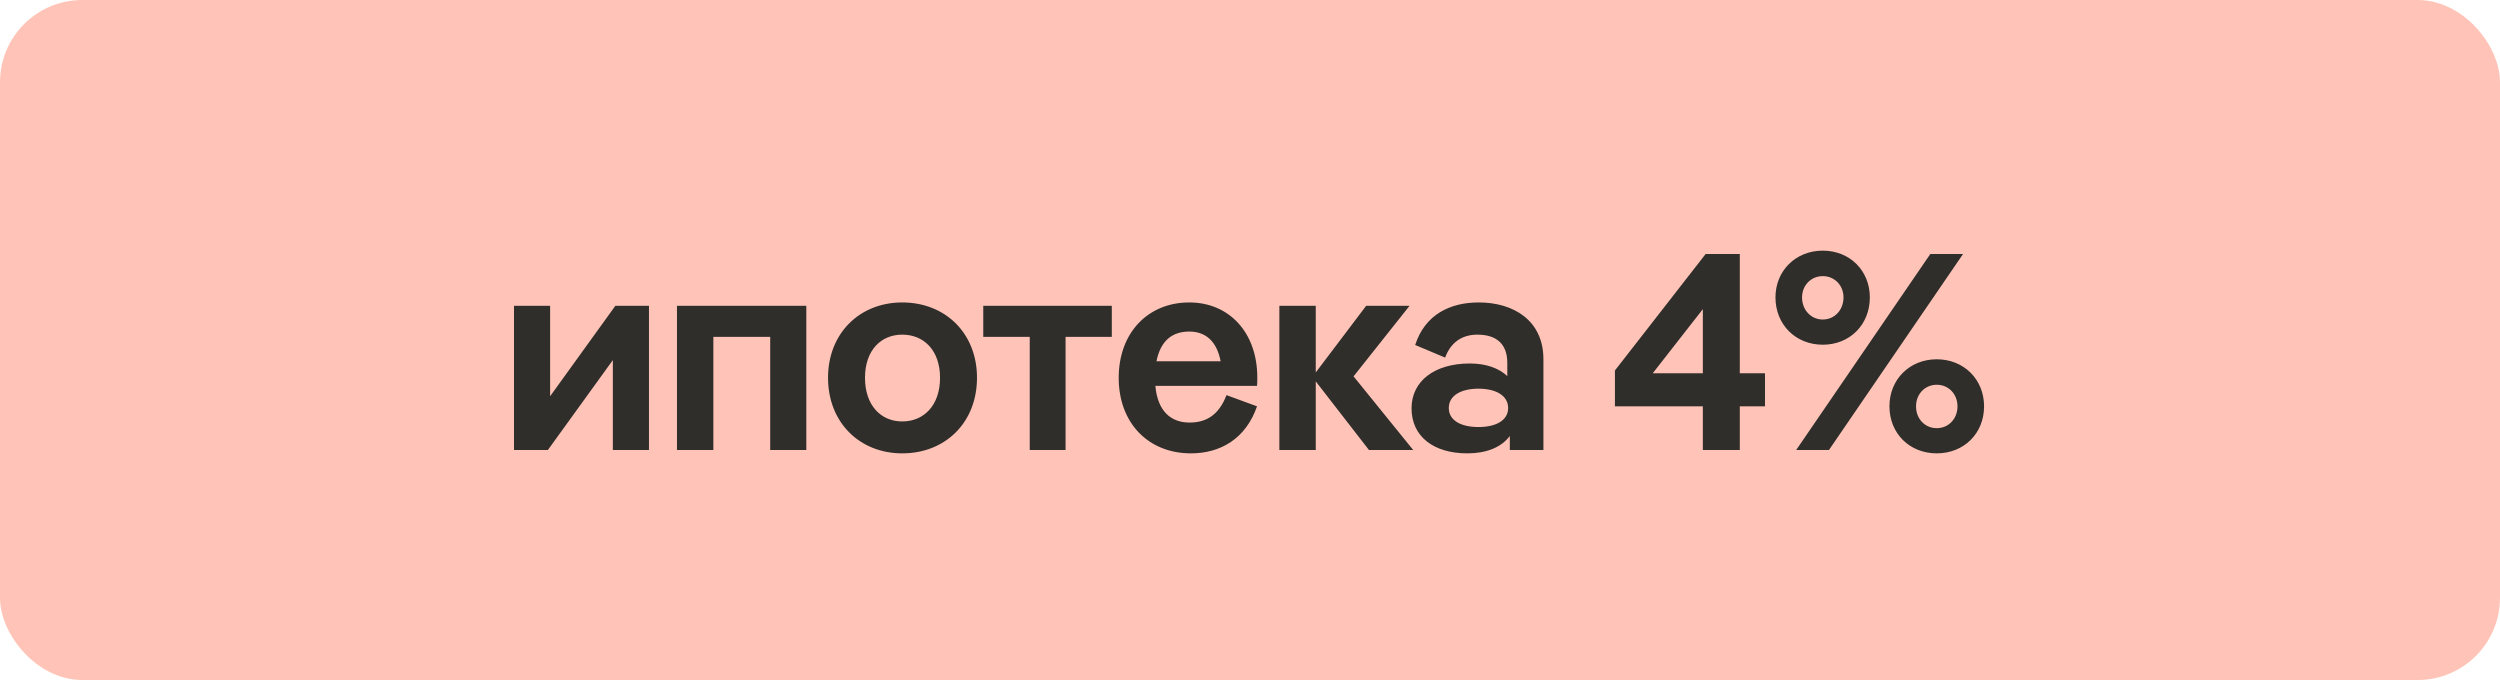
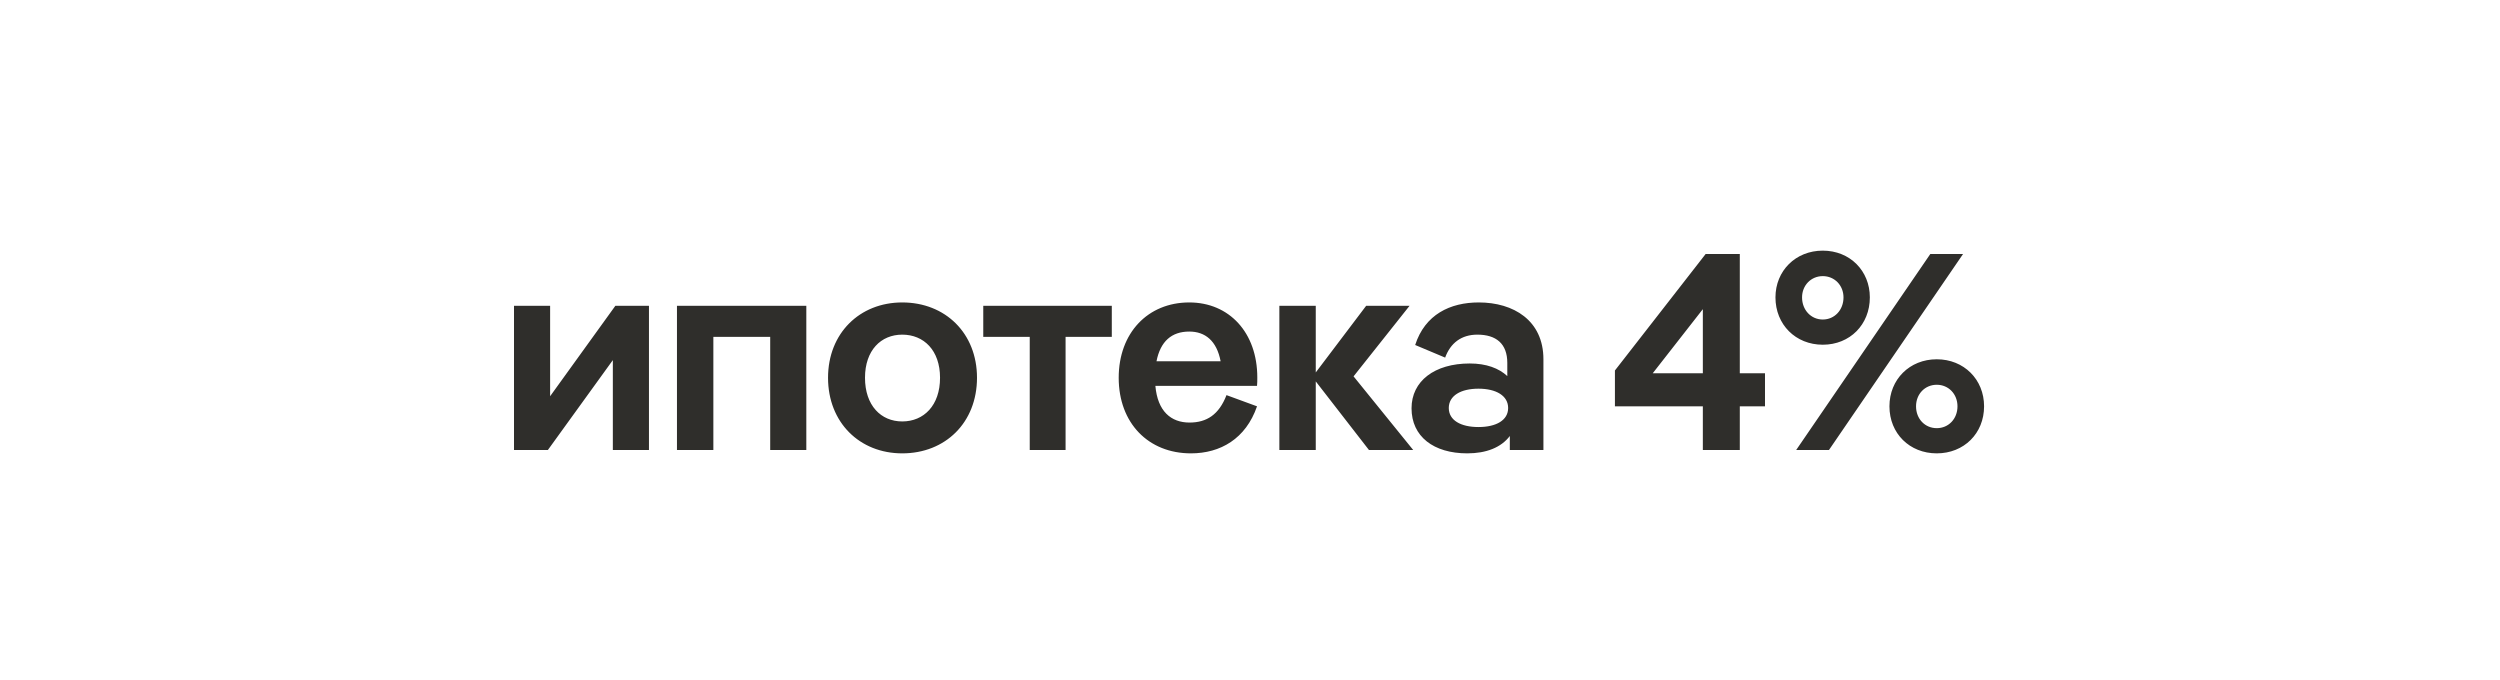
<svg xmlns="http://www.w3.org/2000/svg" width="125" height="34" viewBox="0 0 125 34" fill="none">
-   <rect width="125" height="34" rx="4.113" fill="#FFC4B7" />
  <path d="M25.7 22.5H27.394L30.642 18.006V22.5H32.448V15.29H30.768L27.506 19.812V15.29H25.7V22.5ZM35.668 22.5V16.844H38.51V22.5H40.316V15.29H33.848V22.5H35.668ZM45.112 22.668C47.268 22.668 48.85 21.128 48.85 18.888C48.85 16.662 47.268 15.122 45.112 15.122C42.984 15.122 41.402 16.662 41.402 18.888C41.402 21.128 42.984 22.668 45.112 22.668ZM45.112 21.072C44.048 21.072 43.25 20.274 43.25 18.888C43.25 17.516 44.048 16.732 45.112 16.732C46.19 16.732 47.002 17.516 47.002 18.888C47.002 20.274 46.19 21.072 45.112 21.072ZM53.279 22.5V16.844H55.59V15.29H49.163V16.844H51.487V22.5H53.279ZM62.865 18.874C62.865 16.634 61.465 15.122 59.463 15.122C57.391 15.122 55.935 16.648 55.935 18.888C55.935 21.156 57.419 22.668 59.547 22.668C61.017 22.668 62.291 21.94 62.851 20.316L61.325 19.756C60.947 20.736 60.331 21.128 59.477 21.128C58.553 21.128 57.881 20.568 57.769 19.294H62.851C62.865 19.168 62.865 19 62.865 18.874ZM59.463 16.578C60.261 16.578 60.835 17.04 61.031 18.062H57.825C58.021 17.068 58.581 16.578 59.463 16.578ZM67.678 18.818L70.478 15.29H68.308L65.788 18.622V15.29H63.968V22.5H65.788V19.07L68.448 22.5H70.66L67.678 18.818ZM73.937 15.122C72.509 15.122 71.249 15.724 70.759 17.25L72.257 17.88C72.523 17.152 73.069 16.732 73.867 16.732C74.805 16.732 75.365 17.18 75.365 18.146V18.804C74.945 18.412 74.315 18.174 73.489 18.174C71.725 18.174 70.577 19.056 70.577 20.414C70.577 21.828 71.683 22.668 73.363 22.668C74.315 22.668 75.057 22.374 75.491 21.8V22.5H77.171V17.964C77.171 16.018 75.673 15.122 73.937 15.122ZM73.923 21.352C73.041 21.352 72.439 21.016 72.439 20.4C72.439 19.784 73.041 19.434 73.923 19.434C74.805 19.434 75.407 19.784 75.407 20.4C75.407 21.016 74.805 21.352 73.923 21.352ZM86.99 18.664V12.7H85.282L80.746 18.524V20.316H85.142V22.5H86.99V20.316H88.25V18.664H86.99ZM85.142 15.458V18.664H82.636L85.142 15.458ZM91.139 17.236C92.498 17.236 93.492 16.228 93.492 14.87C93.492 13.54 92.498 12.532 91.139 12.532C89.781 12.532 88.773 13.54 88.773 14.87C88.773 16.228 89.781 17.236 91.139 17.236ZM91.448 22.5L98.153 12.7H96.516L89.809 22.5H91.448ZM91.139 15.976C90.552 15.976 90.103 15.5 90.103 14.87C90.103 14.268 90.552 13.806 91.139 13.806C91.728 13.806 92.175 14.268 92.175 14.87C92.175 15.5 91.728 15.976 91.139 15.976ZM96.838 22.668C98.195 22.668 99.204 21.674 99.204 20.316C99.204 18.972 98.195 17.964 96.838 17.964C95.48 17.964 94.472 18.972 94.472 20.316C94.472 21.674 95.48 22.668 96.838 22.668ZM96.838 21.408C96.249 21.408 95.802 20.946 95.802 20.316C95.802 19.7 96.249 19.238 96.838 19.238C97.425 19.238 97.874 19.7 97.874 20.316C97.874 20.946 97.425 21.408 96.838 21.408Z" fill="#2F2E2B" />
</svg>